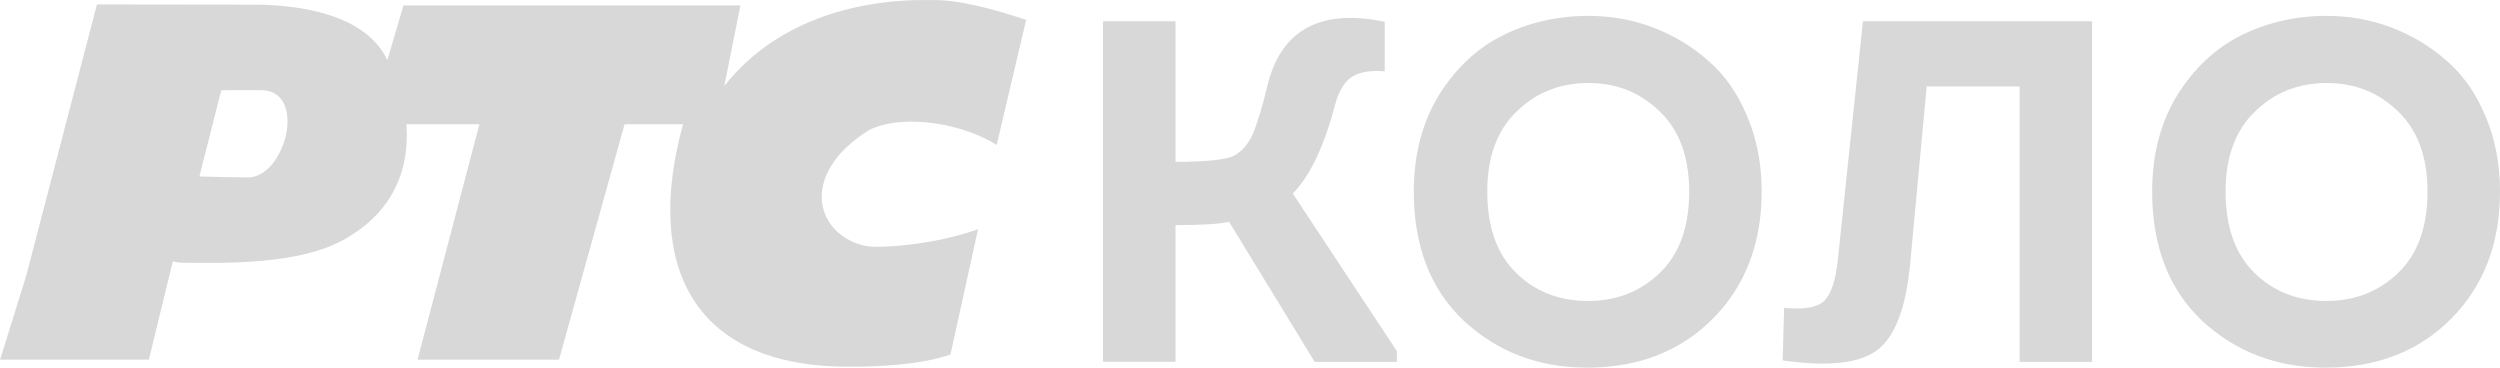
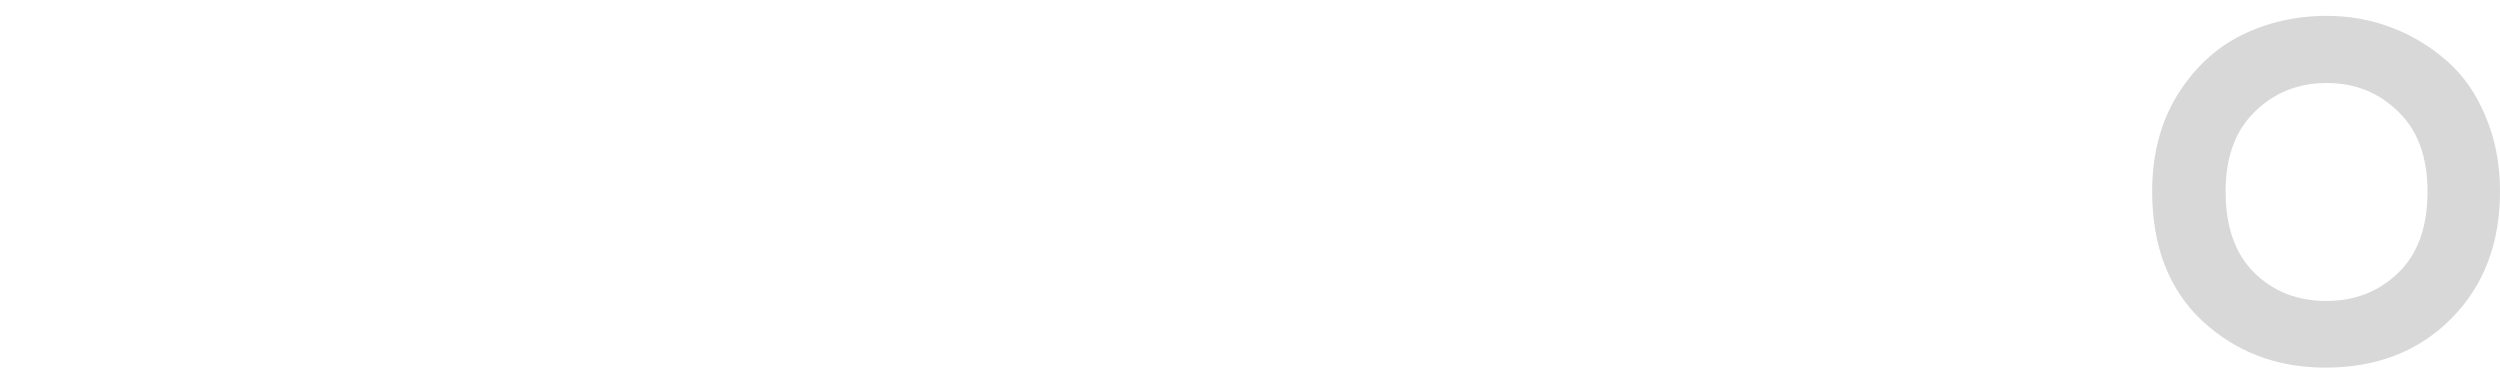
<svg xmlns="http://www.w3.org/2000/svg" width="200mm" height="29.412mm" version="1.1" viewBox="0 0 200 29.412">
  <g transform="translate(234.2 -213.2)" fill="#d8d8d8">
-     <path d="m-140.16 214.9v11.249q3.698 0 4.71-0.506 0.973-0.545 1.518-1.829 0.545-1.323 1.207-4.087 1.752-6.344 9.303-4.787v3.97q-1.674-0.156-2.608 0.428-0.895 0.584-1.323 2.102-1.362 5.177-3.425 7.24l8.329 12.611v0.856h-6.578l-6.85-11.21q-1.051 0.272-4.282 0.272v10.937h-5.8v-27.246z" />
-     <path d="m-93.267 228.52q0 6.228-3.892 10.159-3.892 3.931-10.081 3.931-5.8 0-9.847-3.737-4.009-3.776-4.009-10.353 0-4.398 1.985-7.668 2.024-3.269 5.138-4.826 3.153-1.557 6.85-1.557 2.725 0 5.177 0.934 2.452 0.934 4.398 2.647 1.985 1.713 3.114 4.437 1.168 2.725 1.168 6.033zm-21.952 0q0 4.243 2.296 6.5t5.761 2.257q3.425 0 5.761-2.257t2.335-6.5q0-4.126-2.335-6.383-2.335-2.296-5.722-2.296-3.425 0-5.761 2.296-2.335 2.257-2.335 6.383z" />
-     <path d="m-80.066 220.12-1.323 14.207q-0.506 5.293-2.647 6.889t-7.551 0.817l0.117-4.204q2.374 0.234 3.192-0.545 0.817-0.778 1.09-3.153l2.024-19.228h18.333v27.246h-5.8v-22.03z" />
    <path d="m-34.199 228.52q0 6.228-3.892 10.159-3.892 3.931-10.081 3.931-5.8 0-9.847-3.737-4.009-3.776-4.009-10.353 0-4.398 1.985-7.668 2.024-3.269 5.138-4.826 3.153-1.557 6.85-1.557 2.725 0 5.177 0.934 2.452 0.934 4.398 2.647 1.985 1.713 3.114 4.437 1.168 2.725 1.168 6.033zm-21.952 0q0 4.243 2.296 6.5t5.761 2.257q3.425 0 5.761-2.257t2.335-6.5q0-4.126-2.335-6.383-2.335-2.296-5.722-2.296-3.425 0-5.761 2.296-2.335 2.257-2.335 6.383z" />
-     <path d="m-220.38 234.12c0.559 0.05 0.073 0.081 0.832 0.097 5.053 0.1 9.885-0.128 12.967-1.907 3.579-2.035 5.178-5.221 4.897-9.169l5.836 1.3e-4 -4.948 18.835h11.317l5.245-18.835h4.68c-3.159 11.458 0.901 19.424 13.291 19.397 2.579 0 5.768-0.169 8.1-0.979l2.208-10.019c-3.655 1.288-7.825 1.514-8.857 1.362-4.075-0.748-5.666-5.702 0.183-9.327 2.949-1.37 7.685-0.369 10.164 1.224l2.358-10.014c-2.412-0.782-5.437-1.689-7.836-1.574-0.121-3e-3 -0.242-9e-3 -0.356-9e-3 -4.732-3e-3 -11.569 1.304-15.959 6.881l1.292-6.448h-26.956l-1.287 4.38c-1.731-3.676-6.965-4.407-10.506-4.442-3.409 0-12.729-0.016-12.729-0.016l-5.649 21.667-0.049 0.168v-3e-3l-2.053 6.587h11.904zm3.884-13.706s2.487-3e-3 3.226-3e-3c3.707 0.088 1.885 7.063-1.151 6.983-0.52 0-3.477-0.055-3.827-0.08z" stroke-width="3.191" Googl="true" />
  </g>
</svg>